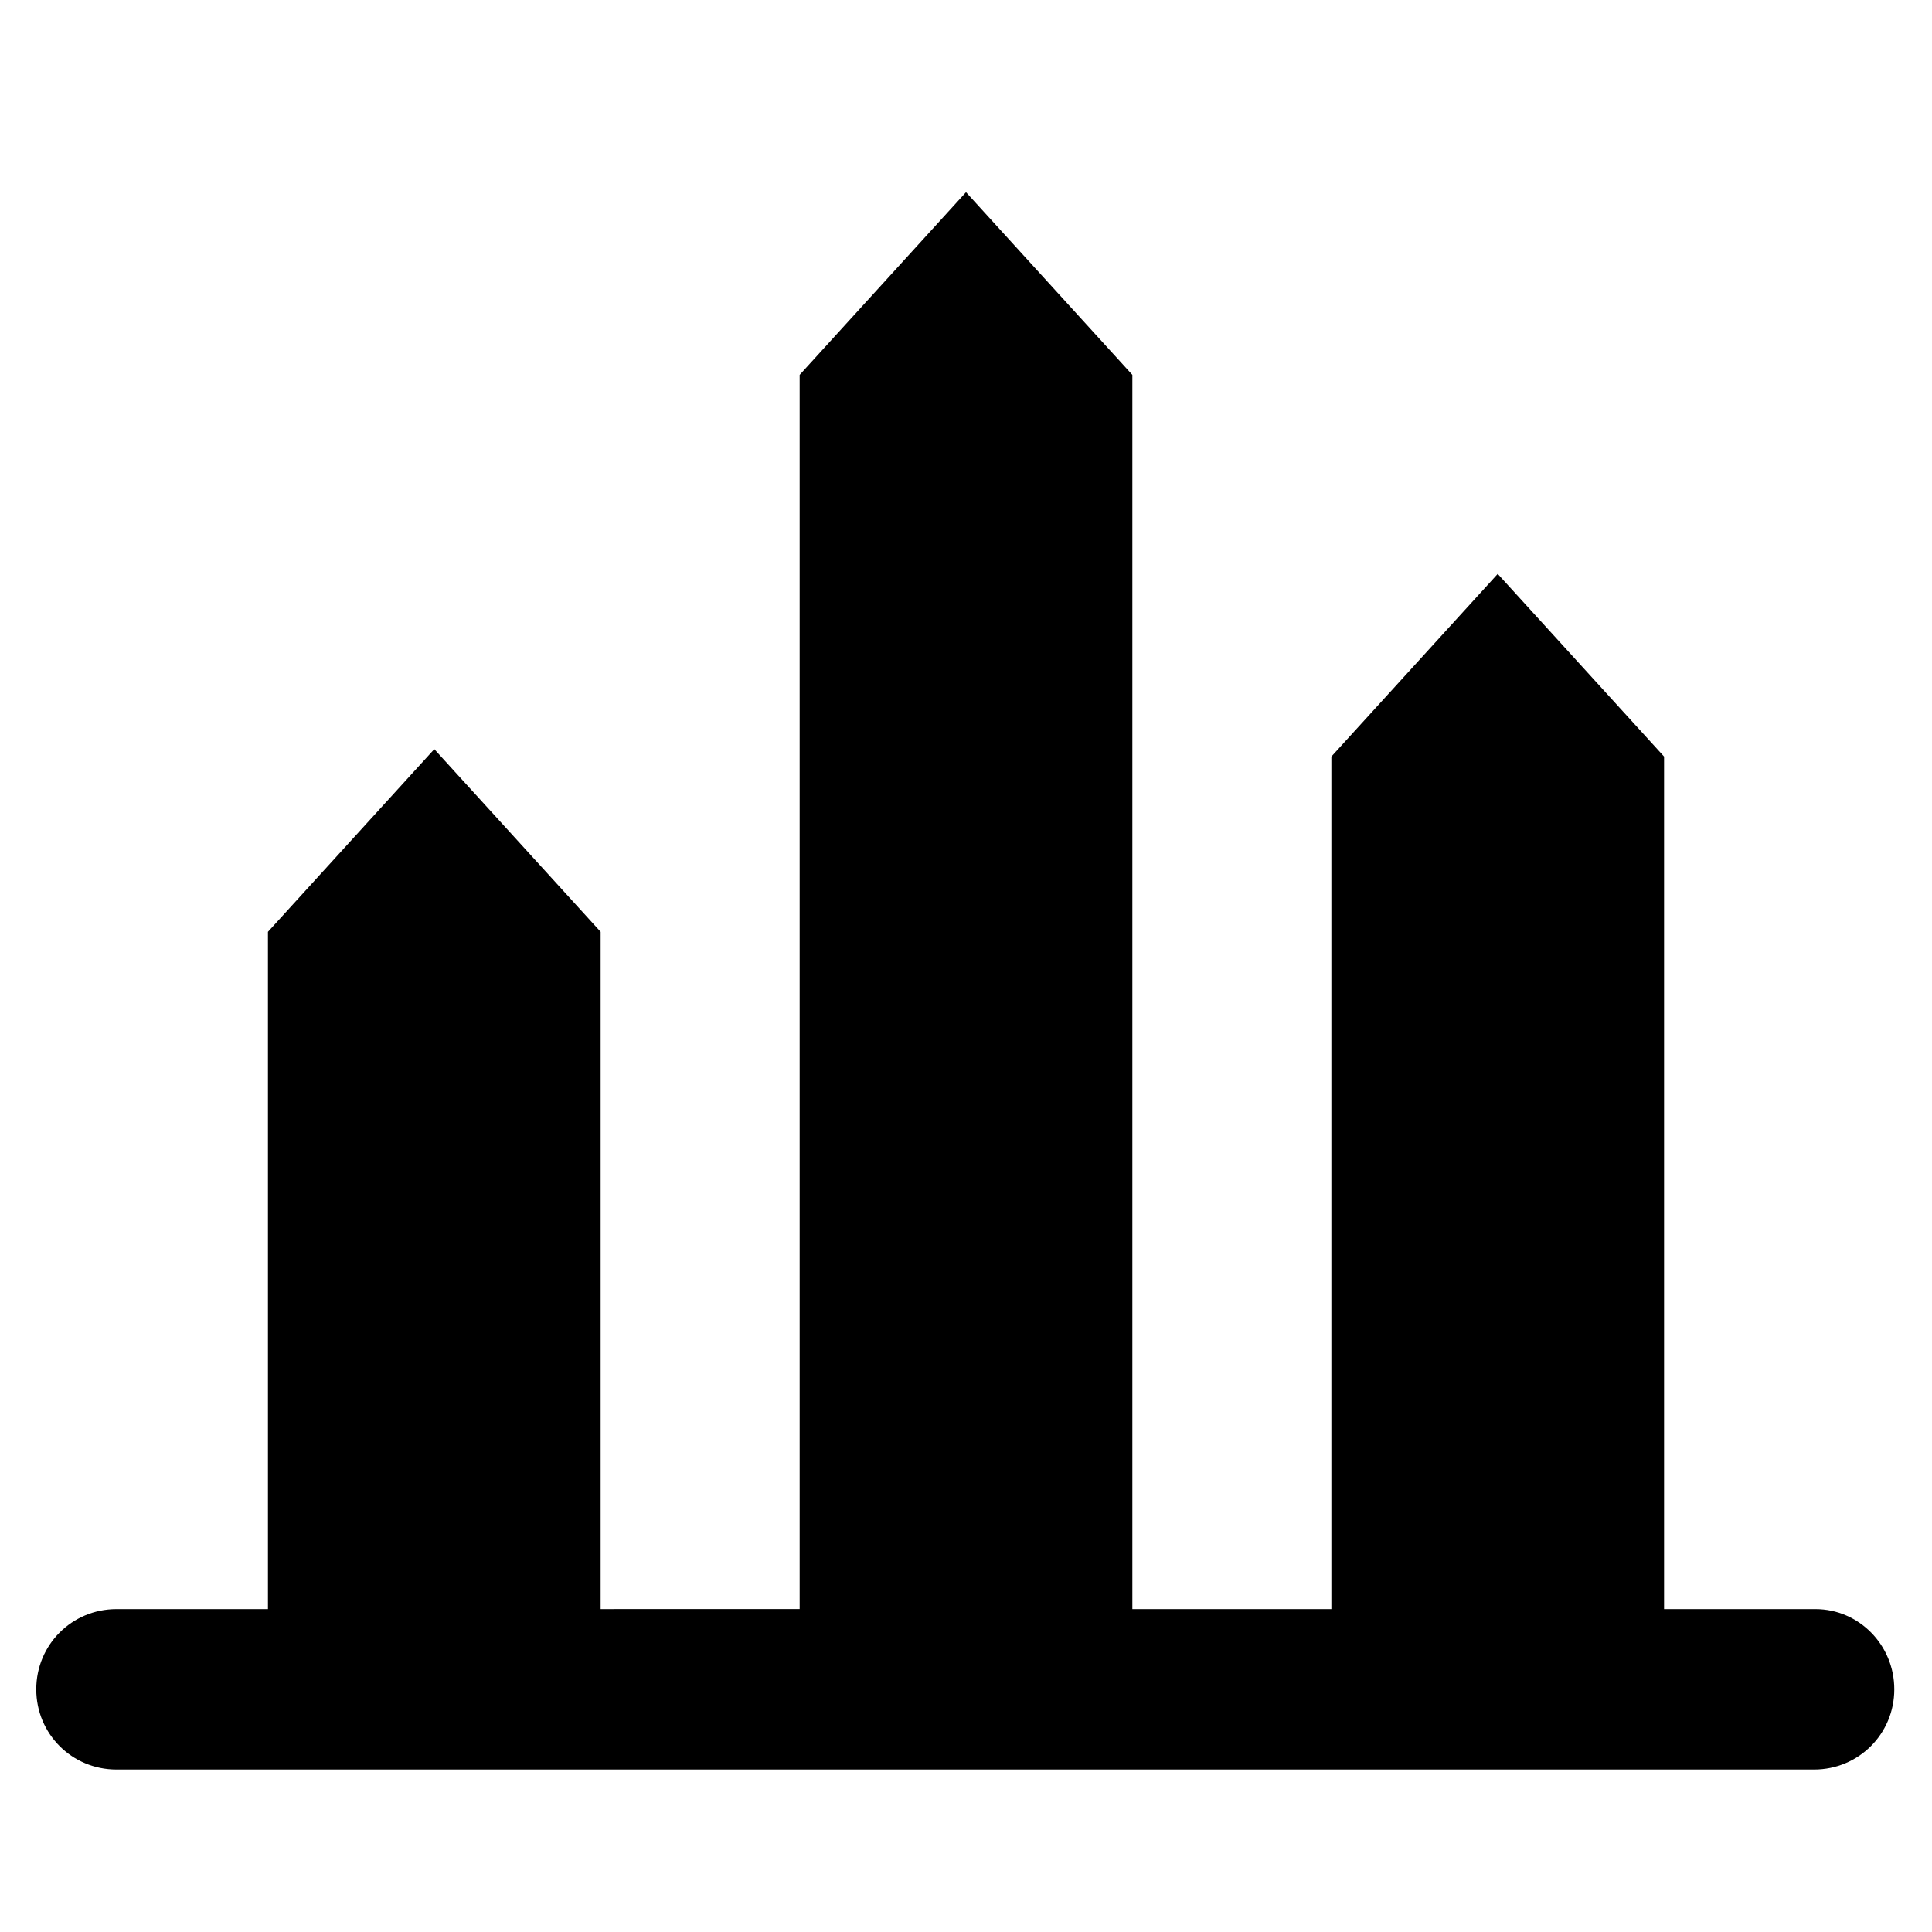
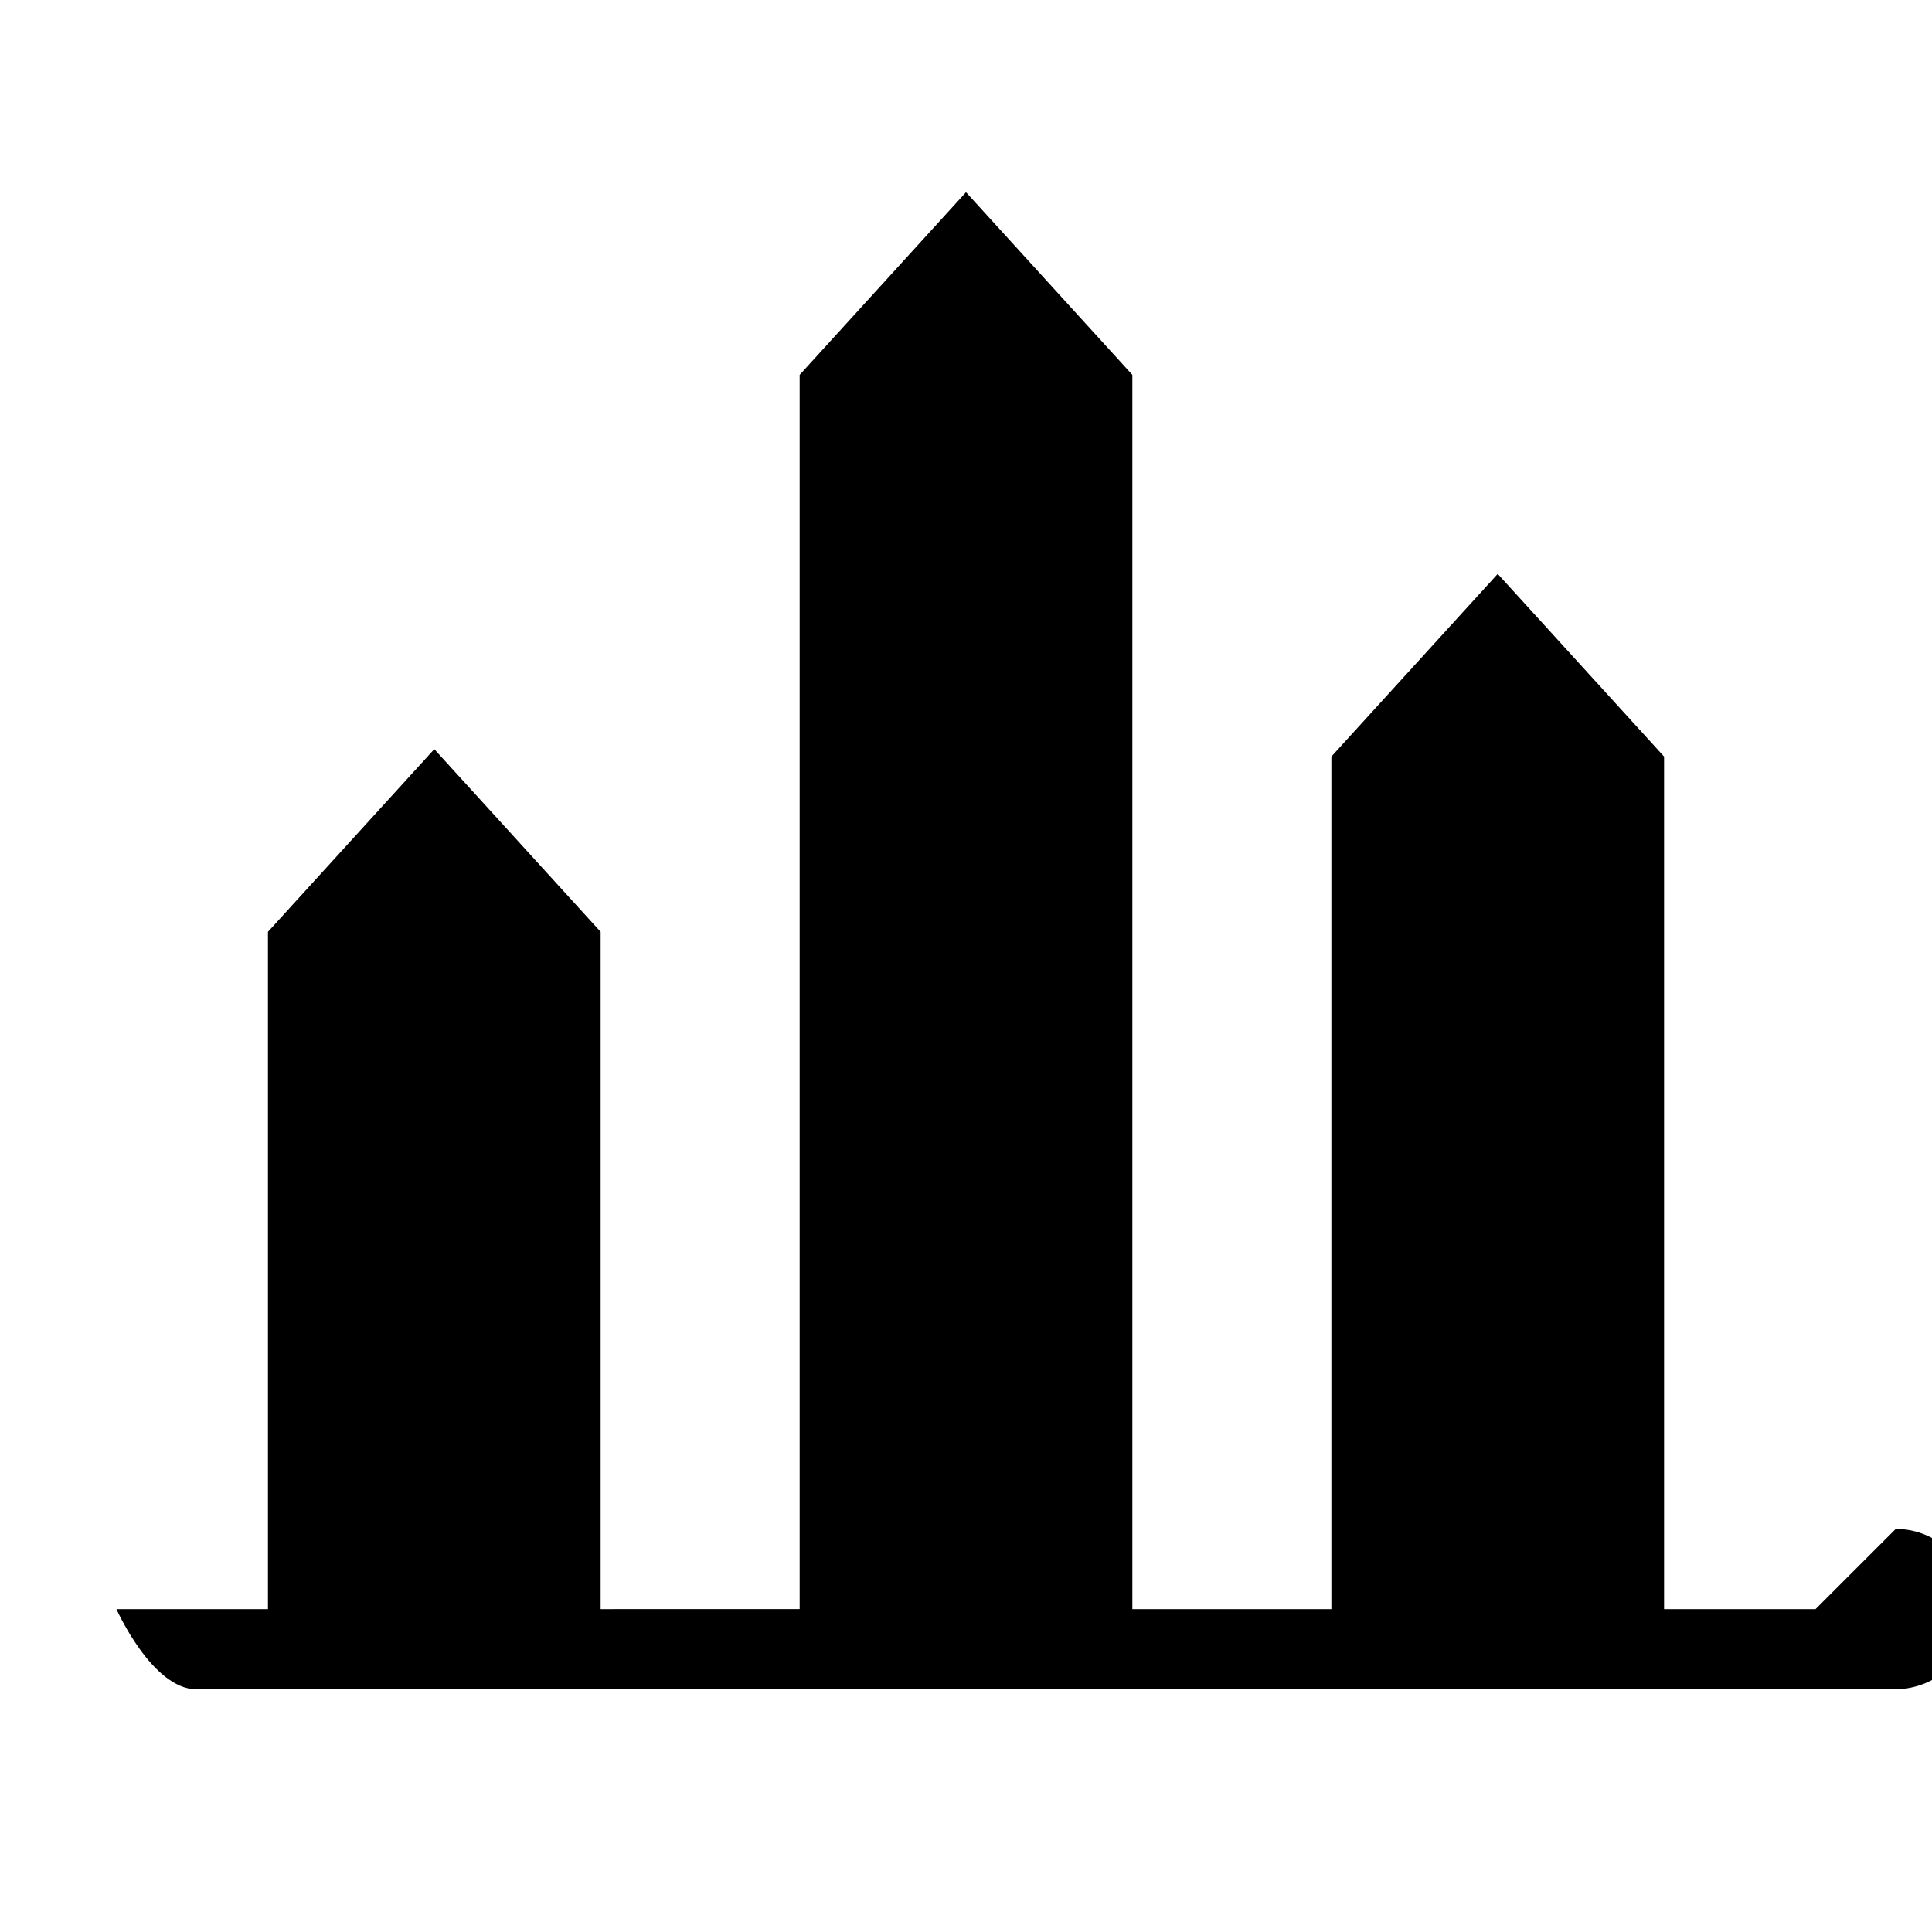
<svg xmlns="http://www.w3.org/2000/svg" fill="#000000" width="800px" height="800px" version="1.1" viewBox="144 144 512 512">
-   <path d="m625.14 570.43h-40.145v-225.93l-44.086-48.414-44.082 48.414v225.93l-52.742 0.004v-327.09l-44.082-48.41-44.086 48.41v327.08l-52.742 0.004v-179.48l-44.082-48.414-44.082 48.414v179.48l-40.148 0.004c-11.809 0-21.254 9.445-21.254 21.254s9.445 21.254 21.254 21.254h449.89c11.809 0 21.254-9.445 21.254-21.254s-9.445-21.254-20.863-21.254z" />
+   <path d="m625.14 570.43h-40.145v-225.93l-44.086-48.414-44.082 48.414v225.93l-52.742 0.004v-327.09l-44.082-48.41-44.086 48.41v327.08l-52.742 0.004v-179.48l-44.082-48.414-44.082 48.414v179.48l-40.148 0.004s9.445 21.254 21.254 21.254h449.89c11.809 0 21.254-9.445 21.254-21.254s-9.445-21.254-20.863-21.254z" />
</svg>